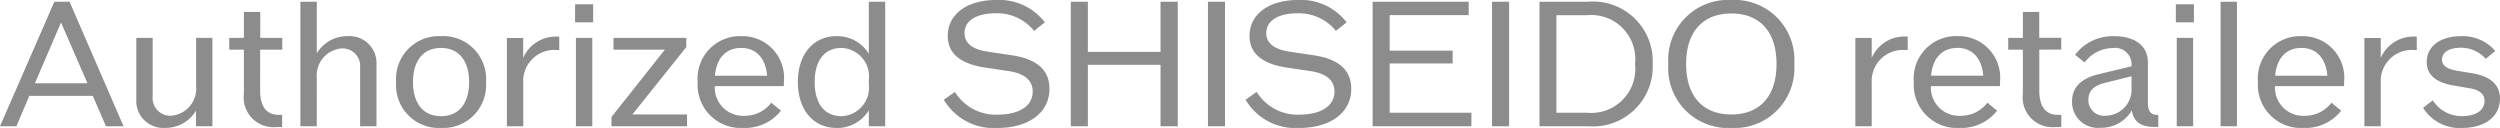
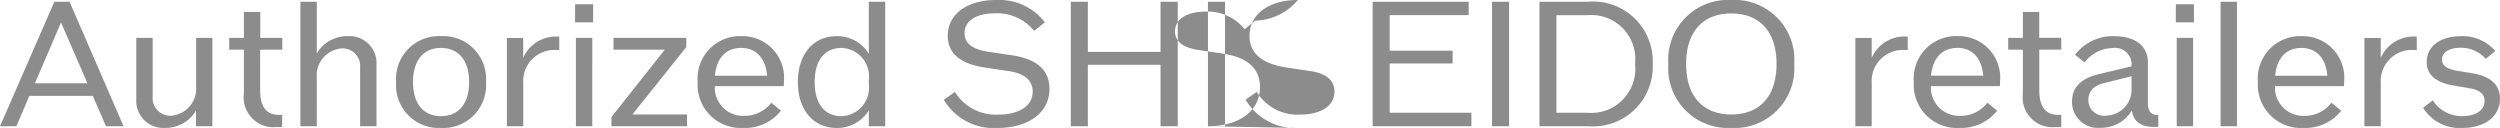
<svg xmlns="http://www.w3.org/2000/svg" width="175.859" height="9" viewBox="0 0 175.859 9">
-   <path id="パス_1812" data-name="パス 1812" d="M-168.8,0h1.236l-3.8-8.76h-1.068L-176.256,0h1.152l.912-2.136h4.464Zm-5-3.024,1.836-4.272,1.86,4.272Zm11.34-3.192v3.4a1.908,1.908,0,0,1-1.776,2.076A1.239,1.239,0,0,1-165.516-2.1V-6.216h-1.152v4.332a1.9,1.9,0,0,0,2.028,2,2.481,2.481,0,0,0,2.172-1.212V0h1.152V-6.216Zm6.06.828v-.828h-1.548V-8.04h-1.152v1.824h-1.032v.828h1.032v3.1A2.093,2.093,0,0,0-156.852.06c.156,0,.3,0,.444-.012V-.8h-.228c-.876,0-1.32-.576-1.32-1.716V-5.388Zm4.6-.948a2.481,2.481,0,0,0-2.172,1.212V-8.76h-1.152V0h1.152V-3.4a1.908,1.908,0,0,1,1.776-2.076,1.239,1.239,0,0,1,1.272,1.356V0h1.152V-4.332A1.9,1.9,0,0,0-151.812-6.336ZM-145.236.12a3.014,3.014,0,0,0,3.168-3.228,3.014,3.014,0,0,0-3.168-3.228,3.011,3.011,0,0,0-3.156,3.228A3.011,3.011,0,0,0-145.236.12Zm0-.828c-1.236,0-1.968-.888-1.968-2.4s.732-2.4,1.968-2.4,1.98.888,1.98,2.4S-143.988-.708-145.236-.708Zm8.052-5.6a2.5,2.5,0,0,0-2.268,1.5v-1.4H-140.6V0h1.152V-3.036a2.189,2.189,0,0,1,2.316-2.328h.216V-6.3A1.944,1.944,0,0,0-137.184-6.312Zm1.38-1h1.272V-8.58H-135.8Zm.06,7.308h1.152V-6.216h-1.152Zm3.972-.828,3.792-4.74v-.648H-133.1v.828h3.612l-3.756,4.74V0h5.316V-.828Zm10.656-2.28a2.924,2.924,0,0,0-2.964-3.228,2.984,2.984,0,0,0-3.1,3.228A3.039,3.039,0,0,0-123.96.12a3.21,3.21,0,0,0,2.64-1.212L-122-1.656a2.352,2.352,0,0,1-1.908.924,1.984,1.984,0,0,1-2.064-2.088h4.848A2.312,2.312,0,0,0-121.116-3.108Zm-3-2.4c1.056,0,1.716.72,1.824,1.956h-3.672C-125.856-4.788-125.2-5.508-124.116-5.508Zm8.976-3.252V-5.1a2.6,2.6,0,0,0-2.268-1.236c-1.644,0-2.724,1.284-2.724,3.228S-119.052.12-117.408.12a2.6,2.6,0,0,0,2.268-1.236V0h1.152V-8.76Zm-1.908,8.052c-1.212,0-1.9-.888-1.9-2.4s.684-2.4,1.9-2.4a2.007,2.007,0,0,1,1.908,2.256v.288A2.007,2.007,0,0,1-117.048-.708Zm10.956.828c2.2,0,3.66-1.08,3.66-2.748,0-1.32-.876-2.1-2.64-2.364l-1.692-.252c-1.1-.168-1.644-.6-1.644-1.308,0-.864.816-1.392,2.184-1.392a3.34,3.34,0,0,1,2.712,1.236l.756-.6a4.044,4.044,0,0,0-3.432-1.572c-2.04,0-3.4,1-3.4,2.52,0,1.224.864,1.968,2.616,2.232l1.692.252c1.092.168,1.668.648,1.668,1.44,0,1-.936,1.62-2.472,1.62a3.365,3.365,0,0,1-3-1.6l-.78.552A4.062,4.062,0,0,0-106.092.12ZM-94.62-8.76v3.528h-5.112V-8.76h-1.2V0h1.2V-4.32h5.112V0h1.212V-8.76ZM-91.284,0h1.2V-8.76h-1.2Zm6.42.12c2.2,0,3.66-1.08,3.66-2.748,0-1.32-.876-2.1-2.64-2.364l-1.692-.252c-1.1-.168-1.644-.6-1.644-1.308,0-.864.816-1.392,2.184-1.392a3.34,3.34,0,0,1,2.712,1.236l.756-.6A4.044,4.044,0,0,0-84.96-8.88c-2.04,0-3.4,1-3.4,2.52,0,1.224.864,1.968,2.616,2.232l1.692.252c1.092.168,1.668.648,1.668,1.44,0,1-.936,1.62-2.472,1.62a3.365,3.365,0,0,1-3-1.6l-.78.552A4.062,4.062,0,0,0-84.864.12ZM-78.5-.948V-4.416h4.428v-.9H-78.5v-2.5h5.556V-8.76H-79.7V0h6.948V-.948ZM-71.3,0h1.2V-8.76h-1.2Zm6.768-8.76h-3.432V0h3.432A4.2,4.2,0,0,0-60-4.38,4.2,4.2,0,0,0-64.536-8.76ZM-64.6-.948h-2.172V-7.812H-64.6a3.1,3.1,0,0,1,3.36,3.432A3.1,3.1,0,0,1-64.6-.948ZM-54.468.12a4.208,4.208,0,0,0,4.428-4.5,4.208,4.208,0,0,0-4.428-4.5A4.208,4.208,0,0,0-58.9-4.38,4.208,4.208,0,0,0-54.468.12Zm0-.948c-2.016,0-3.18-1.3-3.18-3.552s1.164-3.552,3.18-3.552,3.18,1.3,3.18,3.552S-52.452-.828-54.468-.828Zm12.144-5.484a2.5,2.5,0,0,0-2.268,1.5v-1.4h-1.152V0h1.152V-3.036a2.189,2.189,0,0,1,2.316-2.328h.216V-6.3A1.944,1.944,0,0,0-42.324-6.312Zm6.756,3.2a2.924,2.924,0,0,0-2.964-3.228,2.984,2.984,0,0,0-3.1,3.228A3.039,3.039,0,0,0-38.412.12a3.21,3.21,0,0,0,2.64-1.212l-.684-.564a2.352,2.352,0,0,1-1.908.924A1.984,1.984,0,0,1-40.428-2.82h4.848A2.313,2.313,0,0,0-35.568-3.108Zm-3-2.4c1.056,0,1.716.72,1.824,1.956h-3.672C-40.308-4.788-39.648-5.508-38.568-5.508Zm7.308.12v-.828h-1.548V-8.04H-33.96v1.824h-1.032v.828h1.032v3.1A2.093,2.093,0,0,0-31.7.06c.156,0,.3,0,.444-.012V-.8h-.228c-.876,0-1.32-.576-1.32-1.716V-5.388ZM-24.528-.8c-.432,0-.636-.276-.636-.816V-4.488c0-1.152-.888-1.848-2.376-1.848a3.329,3.329,0,0,0-2.748,1.308l.672.54A2.5,2.5,0,0,1-27.636-5.5a1.153,1.153,0,0,1,1.32,1.224v.06l-2.3.552c-1.26.3-1.884.936-1.884,1.908A1.814,1.814,0,0,0-28.512.108a2.5,2.5,0,0,0,2.22-1.224c.1.768.624,1.164,1.536,1.164a2.924,2.924,0,0,0,.324-.012V-.8Zm-3.612.06A1.1,1.1,0,0,1-29.352-1.86q0-.918,1.152-1.188l1.884-.468v.864A1.829,1.829,0,0,1-28.14-.744ZM-23.2-7.308h1.272V-8.58H-23.2ZM-23.136,0h1.152V-6.216h-1.152Zm3.084,0H-18.9V-8.76h-1.152Zm8.688-3.108a2.924,2.924,0,0,0-2.964-3.228,2.984,2.984,0,0,0-3.1,3.228A3.039,3.039,0,0,0-14.208.12a3.21,3.21,0,0,0,2.64-1.212l-.684-.564a2.352,2.352,0,0,1-1.908.924A1.984,1.984,0,0,1-16.224-2.82h4.848A2.312,2.312,0,0,0-11.364-3.108Zm-3-2.4c1.056,0,1.716.72,1.824,1.956h-3.672C-16.1-4.788-15.444-5.508-14.364-5.508Zm7.848-.8a2.5,2.5,0,0,0-2.268,1.5v-1.4H-9.936V0h1.152V-3.036A2.189,2.189,0,0,1-6.468-5.364h.216V-6.3A1.944,1.944,0,0,0-6.516-6.312ZM-3.072.12C-1.452.12-.4-.684-.4-1.944c0-.96-.636-1.548-1.9-1.776l-1.176-.192c-.66-.12-1-.372-1-.768,0-.516.492-.84,1.3-.84a2.318,2.318,0,0,1,1.776.78l.672-.552a3.016,3.016,0,0,0-2.4-1.044c-1.464,0-2.424.708-2.424,1.824,0,.876.624,1.428,1.872,1.644l1.164.2c.684.108,1.032.42,1.032.876,0,.672-.6,1.08-1.584,1.08A2.4,2.4,0,0,1-5.124-1.824l-.684.528A3.025,3.025,0,0,0-3.072.12Z" transform="translate(176.256 8.88)" fill="#8c8c8c" />
+   <path id="パス_1812" data-name="パス 1812" d="M-168.8,0h1.236l-3.8-8.76h-1.068L-176.256,0h1.152l.912-2.136h4.464Zm-5-3.024,1.836-4.272,1.86,4.272Zm11.34-3.192v3.4a1.908,1.908,0,0,1-1.776,2.076A1.239,1.239,0,0,1-165.516-2.1V-6.216h-1.152v4.332a1.9,1.9,0,0,0,2.028,2,2.481,2.481,0,0,0,2.172-1.212V0h1.152V-6.216Zm6.06.828v-.828h-1.548V-8.04h-1.152v1.824h-1.032v.828h1.032v3.1A2.093,2.093,0,0,0-156.852.06c.156,0,.3,0,.444-.012V-.8h-.228c-.876,0-1.32-.576-1.32-1.716V-5.388Zm4.6-.948a2.481,2.481,0,0,0-2.172,1.212V-8.76h-1.152V0h1.152V-3.4a1.908,1.908,0,0,1,1.776-2.076,1.239,1.239,0,0,1,1.272,1.356V0h1.152V-4.332A1.9,1.9,0,0,0-151.812-6.336ZM-145.236.12a3.014,3.014,0,0,0,3.168-3.228,3.014,3.014,0,0,0-3.168-3.228,3.011,3.011,0,0,0-3.156,3.228A3.011,3.011,0,0,0-145.236.12Zm0-.828c-1.236,0-1.968-.888-1.968-2.4s.732-2.4,1.968-2.4,1.98.888,1.98,2.4S-143.988-.708-145.236-.708Zm8.052-5.6a2.5,2.5,0,0,0-2.268,1.5v-1.4H-140.6V0h1.152V-3.036a2.189,2.189,0,0,1,2.316-2.328h.216V-6.3A1.944,1.944,0,0,0-137.184-6.312Zm1.38-1h1.272V-8.58H-135.8Zm.06,7.308h1.152V-6.216h-1.152Zm3.972-.828,3.792-4.74v-.648H-133.1v.828h3.612l-3.756,4.74V0h5.316V-.828Zm10.656-2.28a2.924,2.924,0,0,0-2.964-3.228,2.984,2.984,0,0,0-3.1,3.228A3.039,3.039,0,0,0-123.96.12a3.21,3.21,0,0,0,2.64-1.212L-122-1.656a2.352,2.352,0,0,1-1.908.924,1.984,1.984,0,0,1-2.064-2.088h4.848A2.312,2.312,0,0,0-121.116-3.108Zm-3-2.4c1.056,0,1.716.72,1.824,1.956h-3.672C-125.856-4.788-125.2-5.508-124.116-5.508Zm8.976-3.252V-5.1a2.6,2.6,0,0,0-2.268-1.236c-1.644,0-2.724,1.284-2.724,3.228S-119.052.12-117.408.12a2.6,2.6,0,0,0,2.268-1.236V0h1.152V-8.76Zm-1.908,8.052c-1.212,0-1.9-.888-1.9-2.4s.684-2.4,1.9-2.4a2.007,2.007,0,0,1,1.908,2.256v.288A2.007,2.007,0,0,1-117.048-.708Zm10.956.828c2.2,0,3.66-1.08,3.66-2.748,0-1.32-.876-2.1-2.64-2.364l-1.692-.252c-1.1-.168-1.644-.6-1.644-1.308,0-.864.816-1.392,2.184-1.392a3.34,3.34,0,0,1,2.712,1.236l.756-.6a4.044,4.044,0,0,0-3.432-1.572c-2.04,0-3.4,1-3.4,2.52,0,1.224.864,1.968,2.616,2.232l1.692.252c1.092.168,1.668.648,1.668,1.44,0,1-.936,1.62-2.472,1.62a3.365,3.365,0,0,1-3-1.6l-.78.552A4.062,4.062,0,0,0-106.092.12ZM-94.62-8.76v3.528h-5.112V-8.76h-1.2V0h1.2V-4.32h5.112V0h1.212V-8.76ZM-91.284,0h1.2V-8.76h-1.2Zc2.2,0,3.66-1.08,3.66-2.748,0-1.32-.876-2.1-2.64-2.364l-1.692-.252c-1.1-.168-1.644-.6-1.644-1.308,0-.864.816-1.392,2.184-1.392a3.34,3.34,0,0,1,2.712,1.236l.756-.6A4.044,4.044,0,0,0-84.96-8.88c-2.04,0-3.4,1-3.4,2.52,0,1.224.864,1.968,2.616,2.232l1.692.252c1.092.168,1.668.648,1.668,1.44,0,1-.936,1.62-2.472,1.62a3.365,3.365,0,0,1-3-1.6l-.78.552A4.062,4.062,0,0,0-84.864.12ZM-78.5-.948V-4.416h4.428v-.9H-78.5v-2.5h5.556V-8.76H-79.7V0h6.948V-.948ZM-71.3,0h1.2V-8.76h-1.2Zm6.768-8.76h-3.432V0h3.432A4.2,4.2,0,0,0-60-4.38,4.2,4.2,0,0,0-64.536-8.76ZM-64.6-.948h-2.172V-7.812H-64.6a3.1,3.1,0,0,1,3.36,3.432A3.1,3.1,0,0,1-64.6-.948ZM-54.468.12a4.208,4.208,0,0,0,4.428-4.5,4.208,4.208,0,0,0-4.428-4.5A4.208,4.208,0,0,0-58.9-4.38,4.208,4.208,0,0,0-54.468.12Zm0-.948c-2.016,0-3.18-1.3-3.18-3.552s1.164-3.552,3.18-3.552,3.18,1.3,3.18,3.552S-52.452-.828-54.468-.828Zm12.144-5.484a2.5,2.5,0,0,0-2.268,1.5v-1.4h-1.152V0h1.152V-3.036a2.189,2.189,0,0,1,2.316-2.328h.216V-6.3A1.944,1.944,0,0,0-42.324-6.312Zm6.756,3.2a2.924,2.924,0,0,0-2.964-3.228,2.984,2.984,0,0,0-3.1,3.228A3.039,3.039,0,0,0-38.412.12a3.21,3.21,0,0,0,2.64-1.212l-.684-.564a2.352,2.352,0,0,1-1.908.924A1.984,1.984,0,0,1-40.428-2.82h4.848A2.313,2.313,0,0,0-35.568-3.108Zm-3-2.4c1.056,0,1.716.72,1.824,1.956h-3.672C-40.308-4.788-39.648-5.508-38.568-5.508Zm7.308.12v-.828h-1.548V-8.04H-33.96v1.824h-1.032v.828h1.032v3.1A2.093,2.093,0,0,0-31.7.06c.156,0,.3,0,.444-.012V-.8h-.228c-.876,0-1.32-.576-1.32-1.716V-5.388ZM-24.528-.8c-.432,0-.636-.276-.636-.816V-4.488c0-1.152-.888-1.848-2.376-1.848a3.329,3.329,0,0,0-2.748,1.308l.672.54A2.5,2.5,0,0,1-27.636-5.5a1.153,1.153,0,0,1,1.32,1.224v.06l-2.3.552c-1.26.3-1.884.936-1.884,1.908A1.814,1.814,0,0,0-28.512.108a2.5,2.5,0,0,0,2.22-1.224c.1.768.624,1.164,1.536,1.164a2.924,2.924,0,0,0,.324-.012V-.8Zm-3.612.06A1.1,1.1,0,0,1-29.352-1.86q0-.918,1.152-1.188l1.884-.468v.864A1.829,1.829,0,0,1-28.14-.744ZM-23.2-7.308h1.272V-8.58H-23.2ZM-23.136,0h1.152V-6.216h-1.152Zm3.084,0H-18.9V-8.76h-1.152Zm8.688-3.108a2.924,2.924,0,0,0-2.964-3.228,2.984,2.984,0,0,0-3.1,3.228A3.039,3.039,0,0,0-14.208.12a3.21,3.21,0,0,0,2.64-1.212l-.684-.564a2.352,2.352,0,0,1-1.908.924A1.984,1.984,0,0,1-16.224-2.82h4.848A2.312,2.312,0,0,0-11.364-3.108Zm-3-2.4c1.056,0,1.716.72,1.824,1.956h-3.672C-16.1-4.788-15.444-5.508-14.364-5.508Zm7.848-.8a2.5,2.5,0,0,0-2.268,1.5v-1.4H-9.936V0h1.152V-3.036A2.189,2.189,0,0,1-6.468-5.364h.216V-6.3A1.944,1.944,0,0,0-6.516-6.312ZM-3.072.12C-1.452.12-.4-.684-.4-1.944c0-.96-.636-1.548-1.9-1.776l-1.176-.192c-.66-.12-1-.372-1-.768,0-.516.492-.84,1.3-.84a2.318,2.318,0,0,1,1.776.78l.672-.552a3.016,3.016,0,0,0-2.4-1.044c-1.464,0-2.424.708-2.424,1.824,0,.876.624,1.428,1.872,1.644l1.164.2c.684.108,1.032.42,1.032.876,0,.672-.6,1.08-1.584,1.08A2.4,2.4,0,0,1-5.124-1.824l-.684.528A3.025,3.025,0,0,0-3.072.12Z" transform="translate(176.256 8.88)" fill="#8c8c8c" />
</svg>